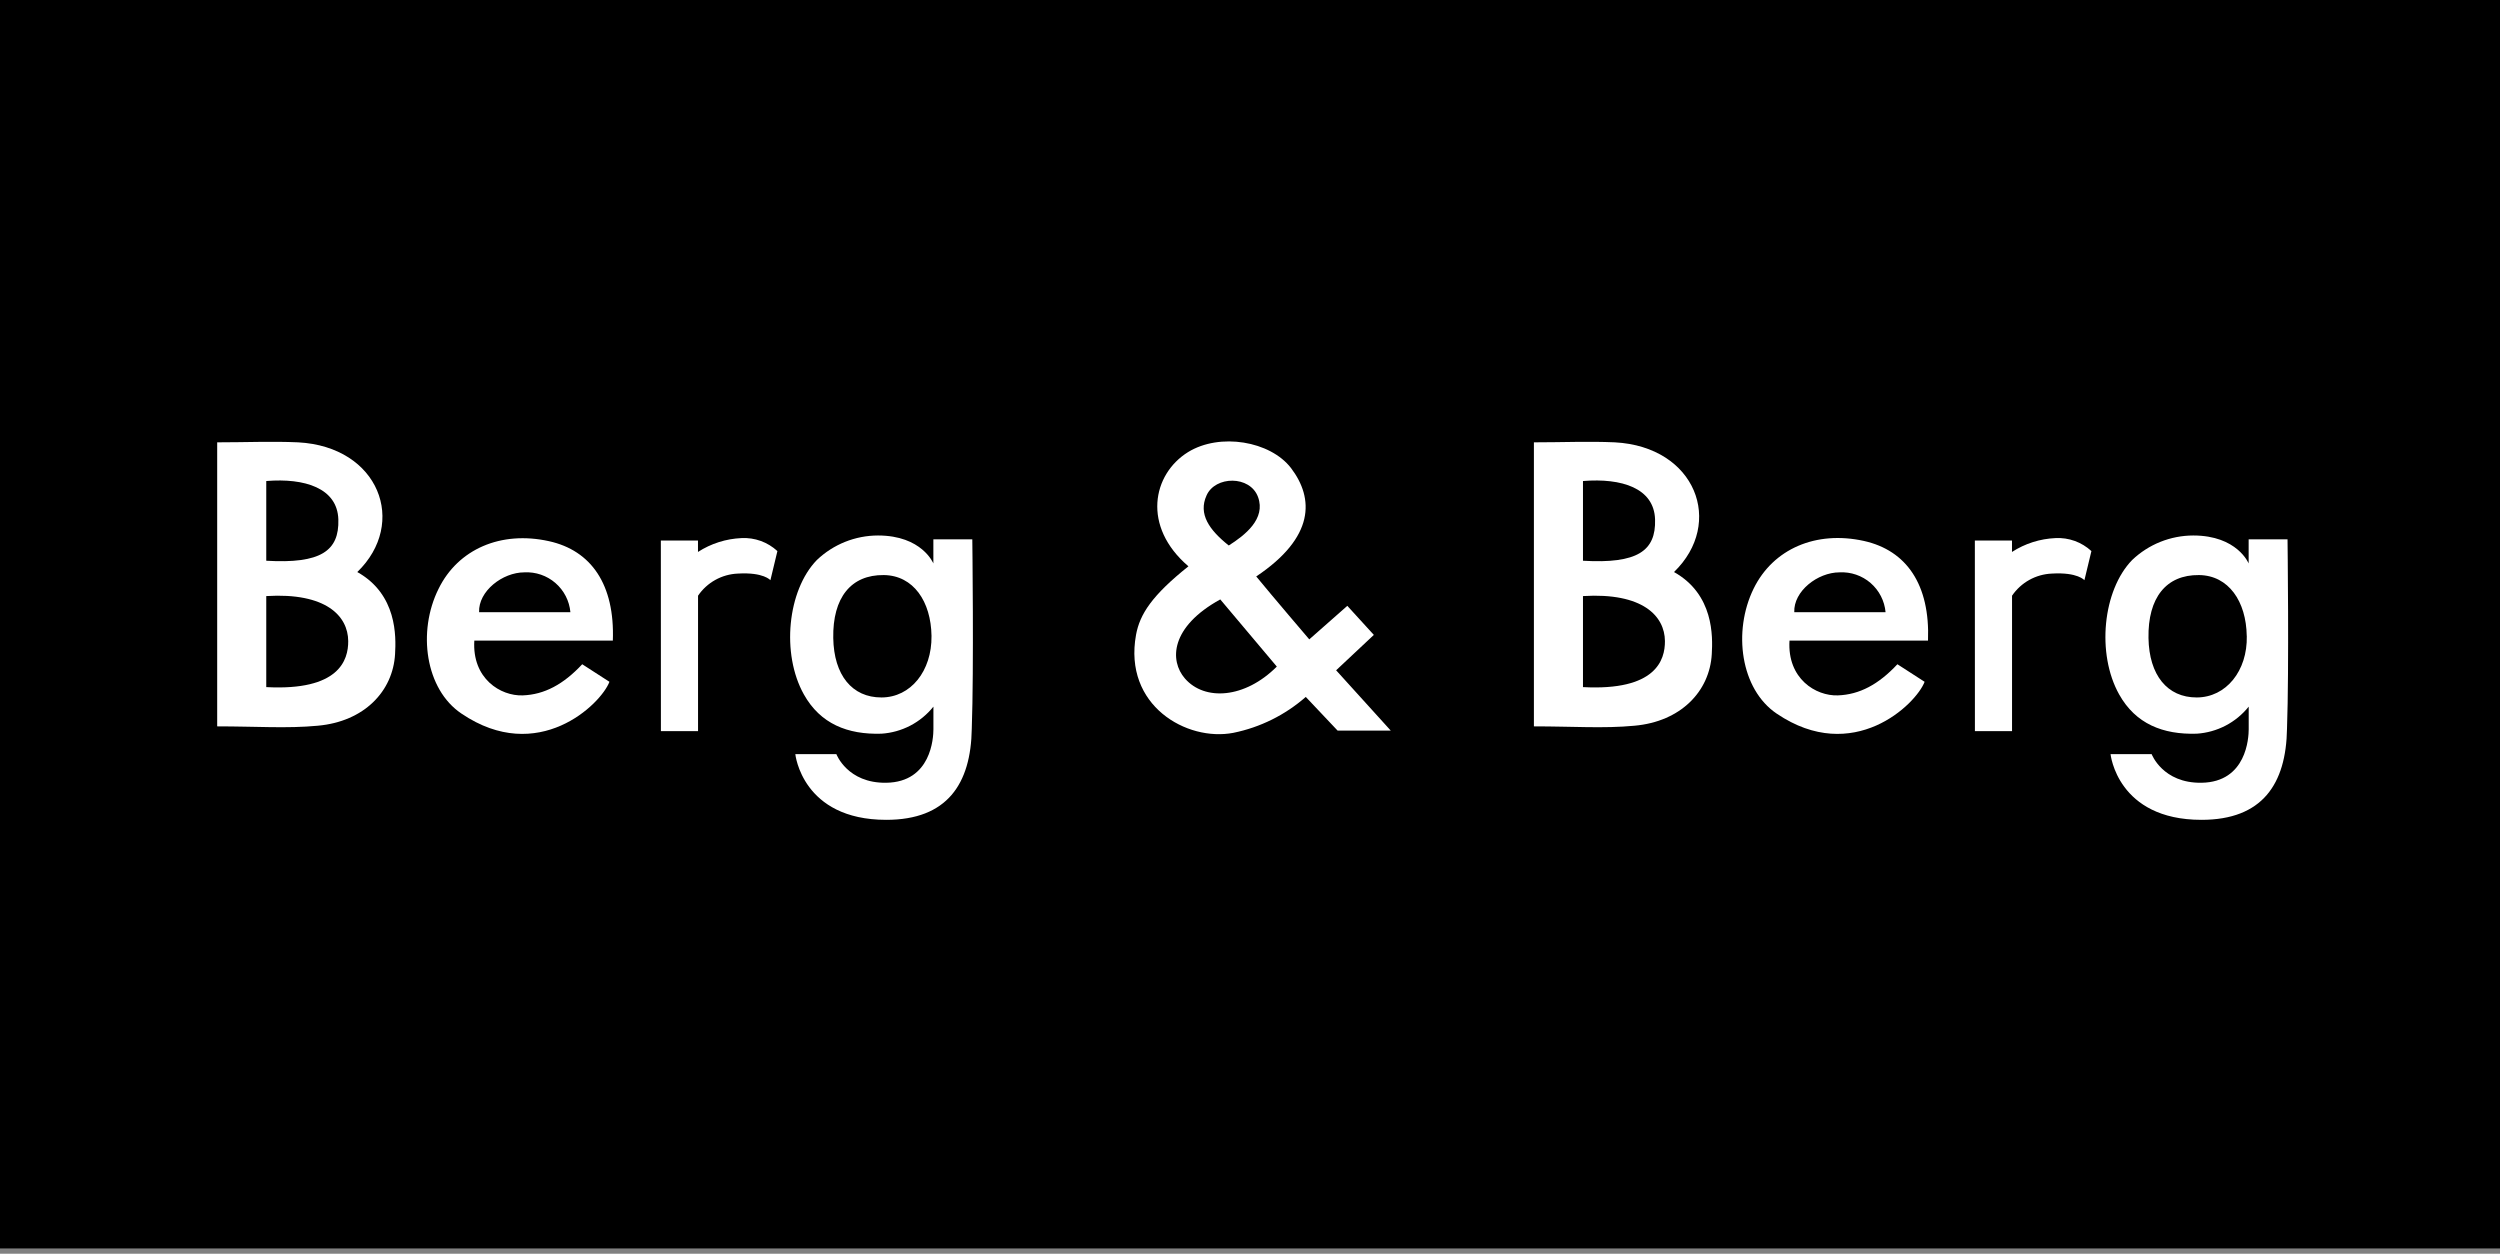
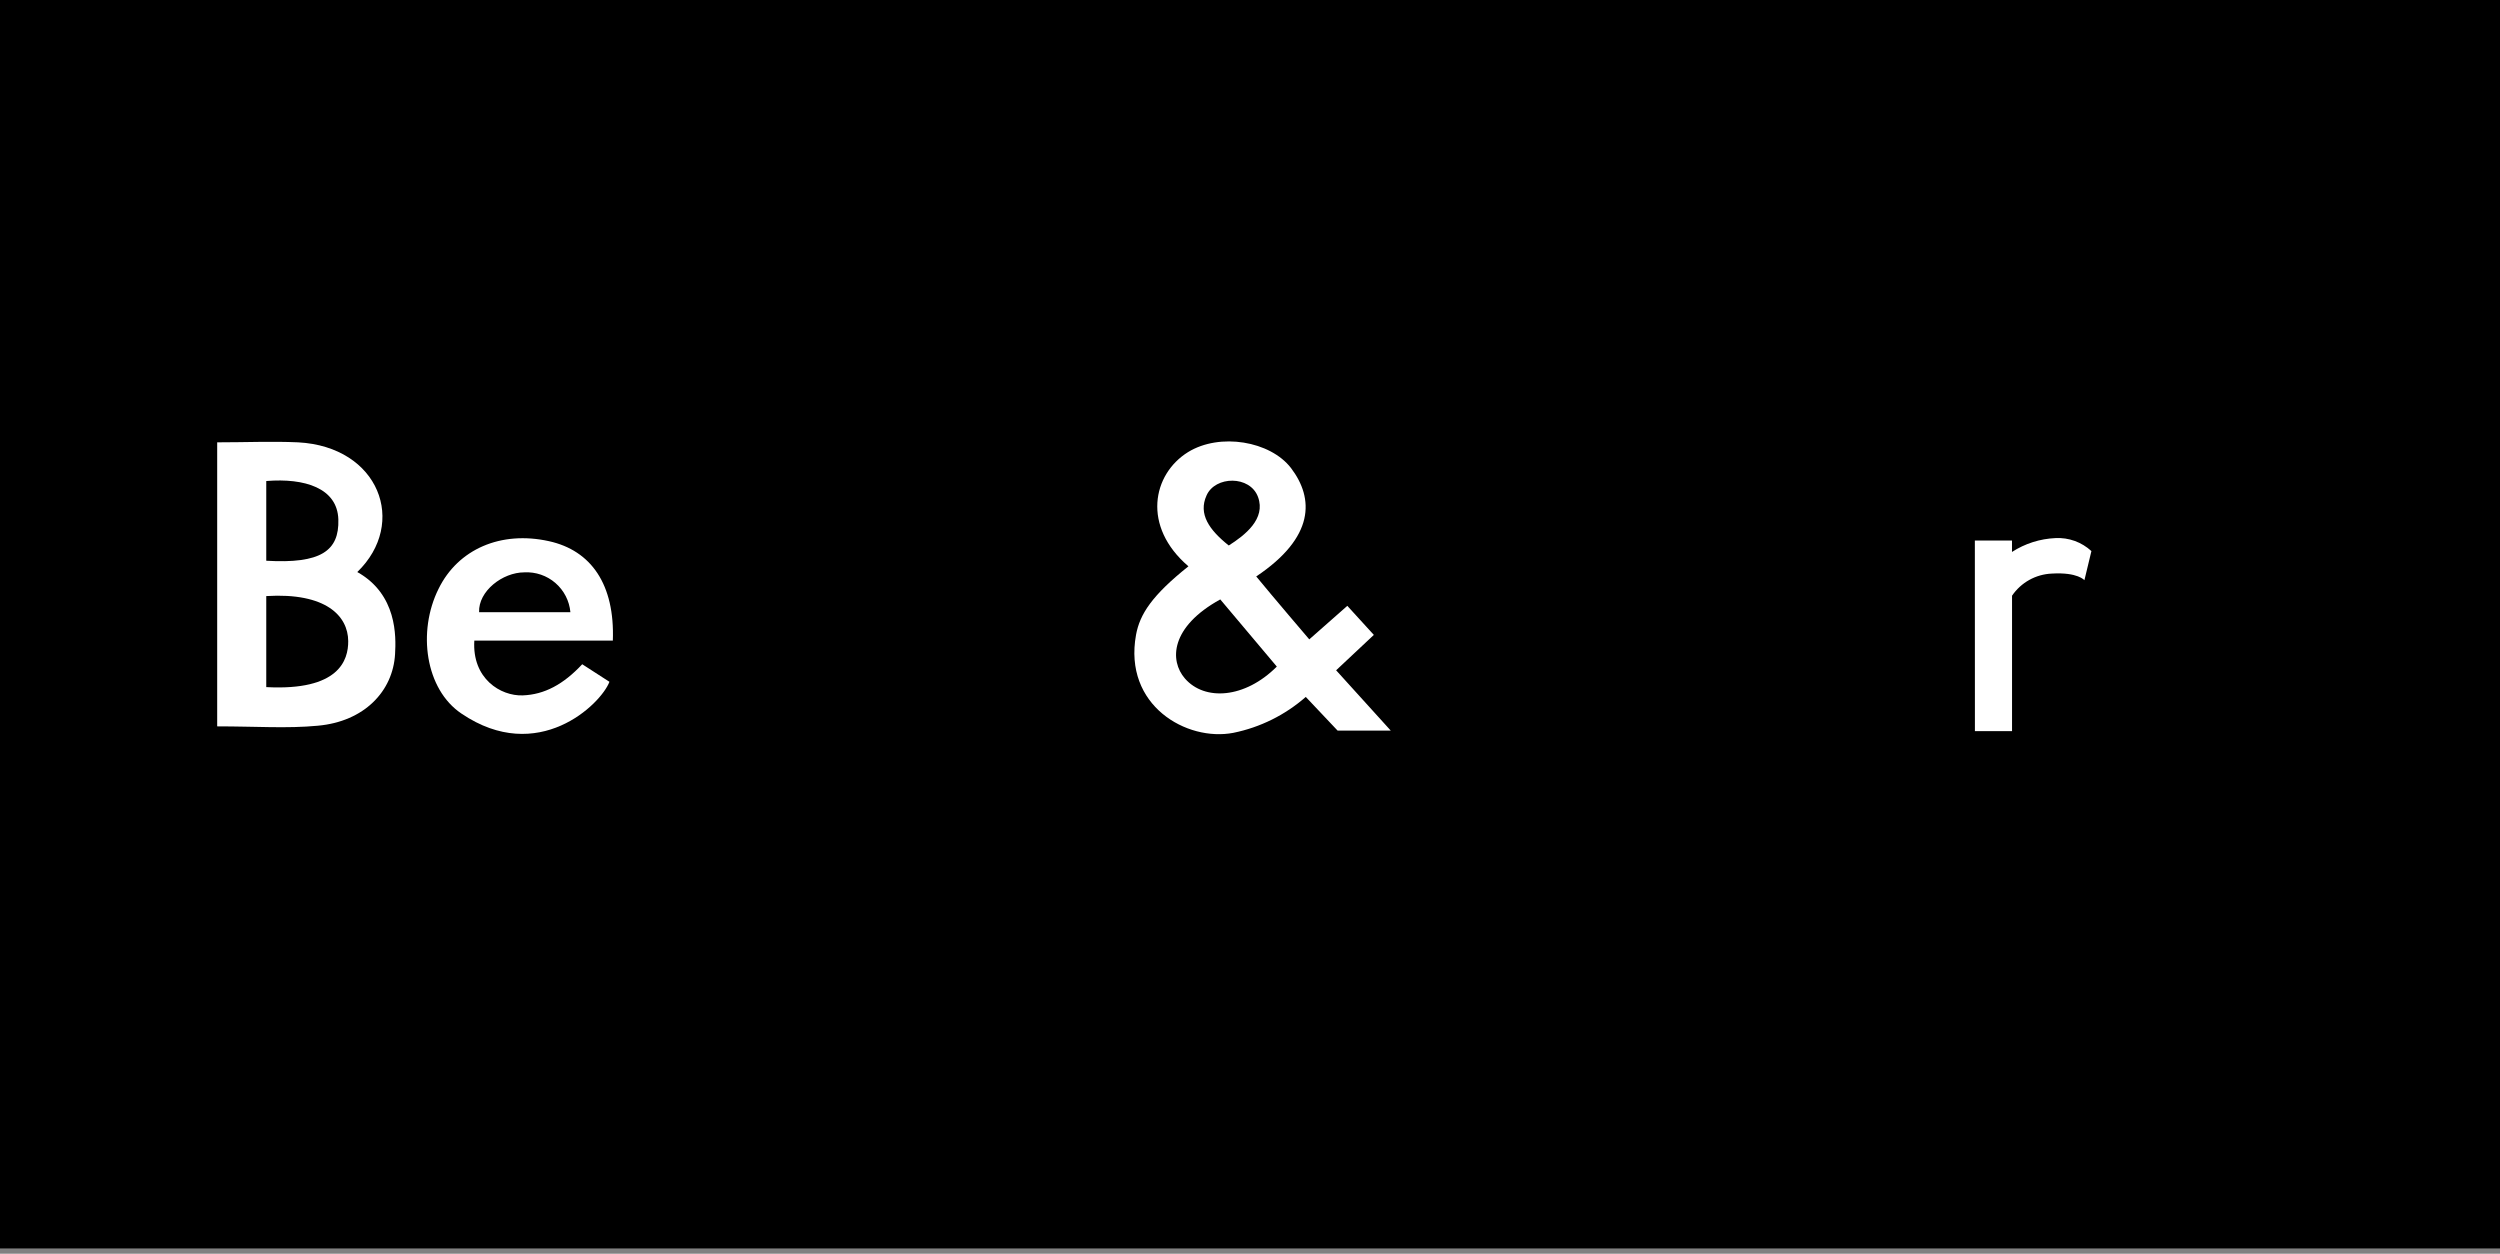
<svg xmlns="http://www.w3.org/2000/svg" width="337" height="169" viewBox="0 0 337 169" fill="none">
  <rect x="0" y="0" width="337" height="169" fill="#808080" stroke="none" />
  <path d="M337 0H0V168.289H337V0Z" fill="black" />
  <path d="M29.277 97.914V59.627C33.16 59.627 36.678 59.469 40.182 59.627C51.117 60.206 54.978 70.518 48.163 77.111C53.541 80.122 53.391 85.807 53.255 88.167C52.976 93.173 49.1 97.27 42.828 97.828C38.695 98.222 34.504 97.914 29.277 97.914ZM35.892 80.351V92.622C45.696 93.144 46.962 88.989 46.94 86.415C46.912 83.047 43.965 79.857 35.892 80.351ZM35.892 64.861V75.588C43.236 76.017 45.739 74.265 45.61 70.024C45.481 65.784 41.055 64.425 35.92 64.84L35.892 64.861Z" fill="white" />
-   <path d="M206.77 97.914V59.627C210.653 59.627 214.172 59.469 217.676 59.627C228.61 60.206 232.471 70.518 225.656 77.111C231.034 80.122 230.884 85.807 230.748 88.167C230.469 93.173 226.593 97.27 220.322 97.828C216.188 98.222 212.005 97.914 206.77 97.914ZM213.385 80.351V92.622C223.189 93.144 224.455 88.989 224.433 86.415C224.405 83.047 221.444 79.857 213.385 80.351ZM213.385 64.861V75.588C220.729 76.017 223.232 74.265 223.103 70.024C222.975 65.784 218.584 64.425 213.413 64.84L213.385 64.861Z" fill="white" />
  <path d="M160.201 76.339C153.915 70.968 155.345 63.925 160.151 60.942C164.442 58.304 171.228 59.455 174.024 63.088C177.157 67.2 177.228 72.427 169.34 77.705C171.529 80.379 176.491 86.186 176.491 86.186L181.619 81.667L185.194 85.585L180.11 90.355L187.476 98.486H180.31L176.019 93.945C173.241 96.382 169.873 98.051 166.251 98.787C159.979 99.995 151.412 95.104 153.136 85.578C153.651 82.775 155.295 80.258 160.201 76.339ZM164.492 80.801C157.77 84.499 157.619 89.047 159.736 91.471C162.382 94.503 167.788 94.188 172.115 89.855L164.492 80.801ZM165.657 73.521C167.803 72.156 170.663 69.946 169.583 66.999C168.504 64.053 163.798 64.139 162.64 66.792C161.51 69.288 162.99 71.419 165.622 73.521H165.657Z" fill="white" />
-   <path d="M308.359 72.706C308.359 72.706 308.581 90.148 308.288 98.229C308.173 105.673 304.977 110.514 296.76 110.514C285.404 110.514 284.503 101.661 284.503 101.661H290.045C290.045 101.661 291.525 105.594 296.76 105.516C302.846 105.43 303.125 99.43 303.125 98.307V95.254C302.275 96.315 301.214 97.188 300.009 97.816C298.803 98.443 297.48 98.813 296.124 98.901C291.554 99.044 287.878 97.571 285.661 93.609C282.594 88.131 283.445 79.571 287.414 75.488C289.635 73.372 292.584 72.189 295.652 72.184C301.594 72.184 303.118 75.953 303.118 75.953V72.706H308.359ZM302.86 85.707C302.789 81.094 300.436 77.562 296.424 77.519C292.005 77.469 289.523 80.565 289.616 86.007C289.702 91.013 292.155 94.024 296.117 94.017C300.078 94.01 302.967 90.434 302.867 85.743L302.86 85.707Z" fill="white" />
-   <path d="M131.067 72.706C131.067 72.706 131.288 90.148 130.995 98.229C130.881 105.673 127.684 110.514 119.467 110.514C108.111 110.514 107.21 101.661 107.21 101.661H112.745C112.745 101.661 114.226 105.594 119.46 105.516C125.546 105.43 125.825 99.43 125.825 98.307V95.254C124.976 96.315 123.914 97.188 122.709 97.816C121.503 98.443 120.18 98.813 118.824 98.901C114.254 99.044 110.579 97.571 108.362 93.609C105.294 88.131 106.145 79.571 110.114 75.488C112.335 73.372 115.284 72.189 118.352 72.184C124.295 72.184 125.818 75.953 125.818 75.953V72.706H131.067ZM125.567 85.707C125.496 81.094 123.143 77.562 119.131 77.519C114.712 77.469 112.23 80.565 112.323 86.007C112.409 91.013 114.862 94.024 118.824 94.017C122.786 94.01 125.618 90.434 125.567 85.743V85.707Z" fill="white" />
-   <path d="M259.896 86.351H241.224C240.909 91.514 244.8 93.838 247.732 93.738C250.664 93.638 253.238 92.251 255.77 89.54L259.438 91.907C258.287 94.939 249.806 103.178 239.501 96.198C234.616 92.901 233.572 85.106 236.383 79.357C239.007 73.986 244.8 71.491 251.264 72.921C256.993 74.201 260.182 78.799 259.896 86.351ZM254.175 82.525C254.036 81 253.312 79.589 252.155 78.587C250.997 77.586 249.496 77.072 247.968 77.154C245.021 77.154 241.753 79.693 241.868 82.525H254.175Z" fill="white" />
  <path d="M82.611 86.351H63.939C63.624 91.514 67.514 93.838 70.446 93.738C73.378 93.638 75.953 92.251 78.484 89.54L82.153 91.907C81.001 94.939 72.52 103.177 62.215 96.198C57.324 92.923 56.251 85.135 59.112 79.385C61.736 74.015 67.529 71.519 73.993 72.949C79.7 74.201 82.889 78.799 82.611 86.351ZM76.89 82.525C76.751 81 76.027 79.589 74.869 78.587C73.712 77.586 72.211 77.072 70.682 77.154C67.736 77.154 64.468 79.693 64.582 82.525H76.89Z" fill="white" />
  <path d="M266.21 72.864H271.216V74.401C272.971 73.27 274.995 72.626 277.08 72.535C277.963 72.488 278.847 72.619 279.679 72.92C280.51 73.221 281.273 73.686 281.922 74.287L280.978 78.213C280.978 78.213 280.084 77.111 276.587 77.319C275.522 77.363 274.483 77.656 273.551 78.174C272.62 78.691 271.823 79.42 271.223 80.301V98.558H266.218L266.21 72.864Z" fill="white" />
-   <path d="M89.082 72.864H94.088V74.401C95.843 73.27 97.867 72.626 99.952 72.535C100.835 72.488 101.719 72.619 102.551 72.92C103.382 73.221 104.145 73.686 104.794 74.287L103.85 78.213C103.85 78.213 102.956 77.111 99.459 77.319C98.394 77.363 97.355 77.656 96.423 78.174C95.492 78.691 94.695 79.42 94.096 80.301V98.558H89.09L89.082 72.864Z" fill="white" />
</svg>